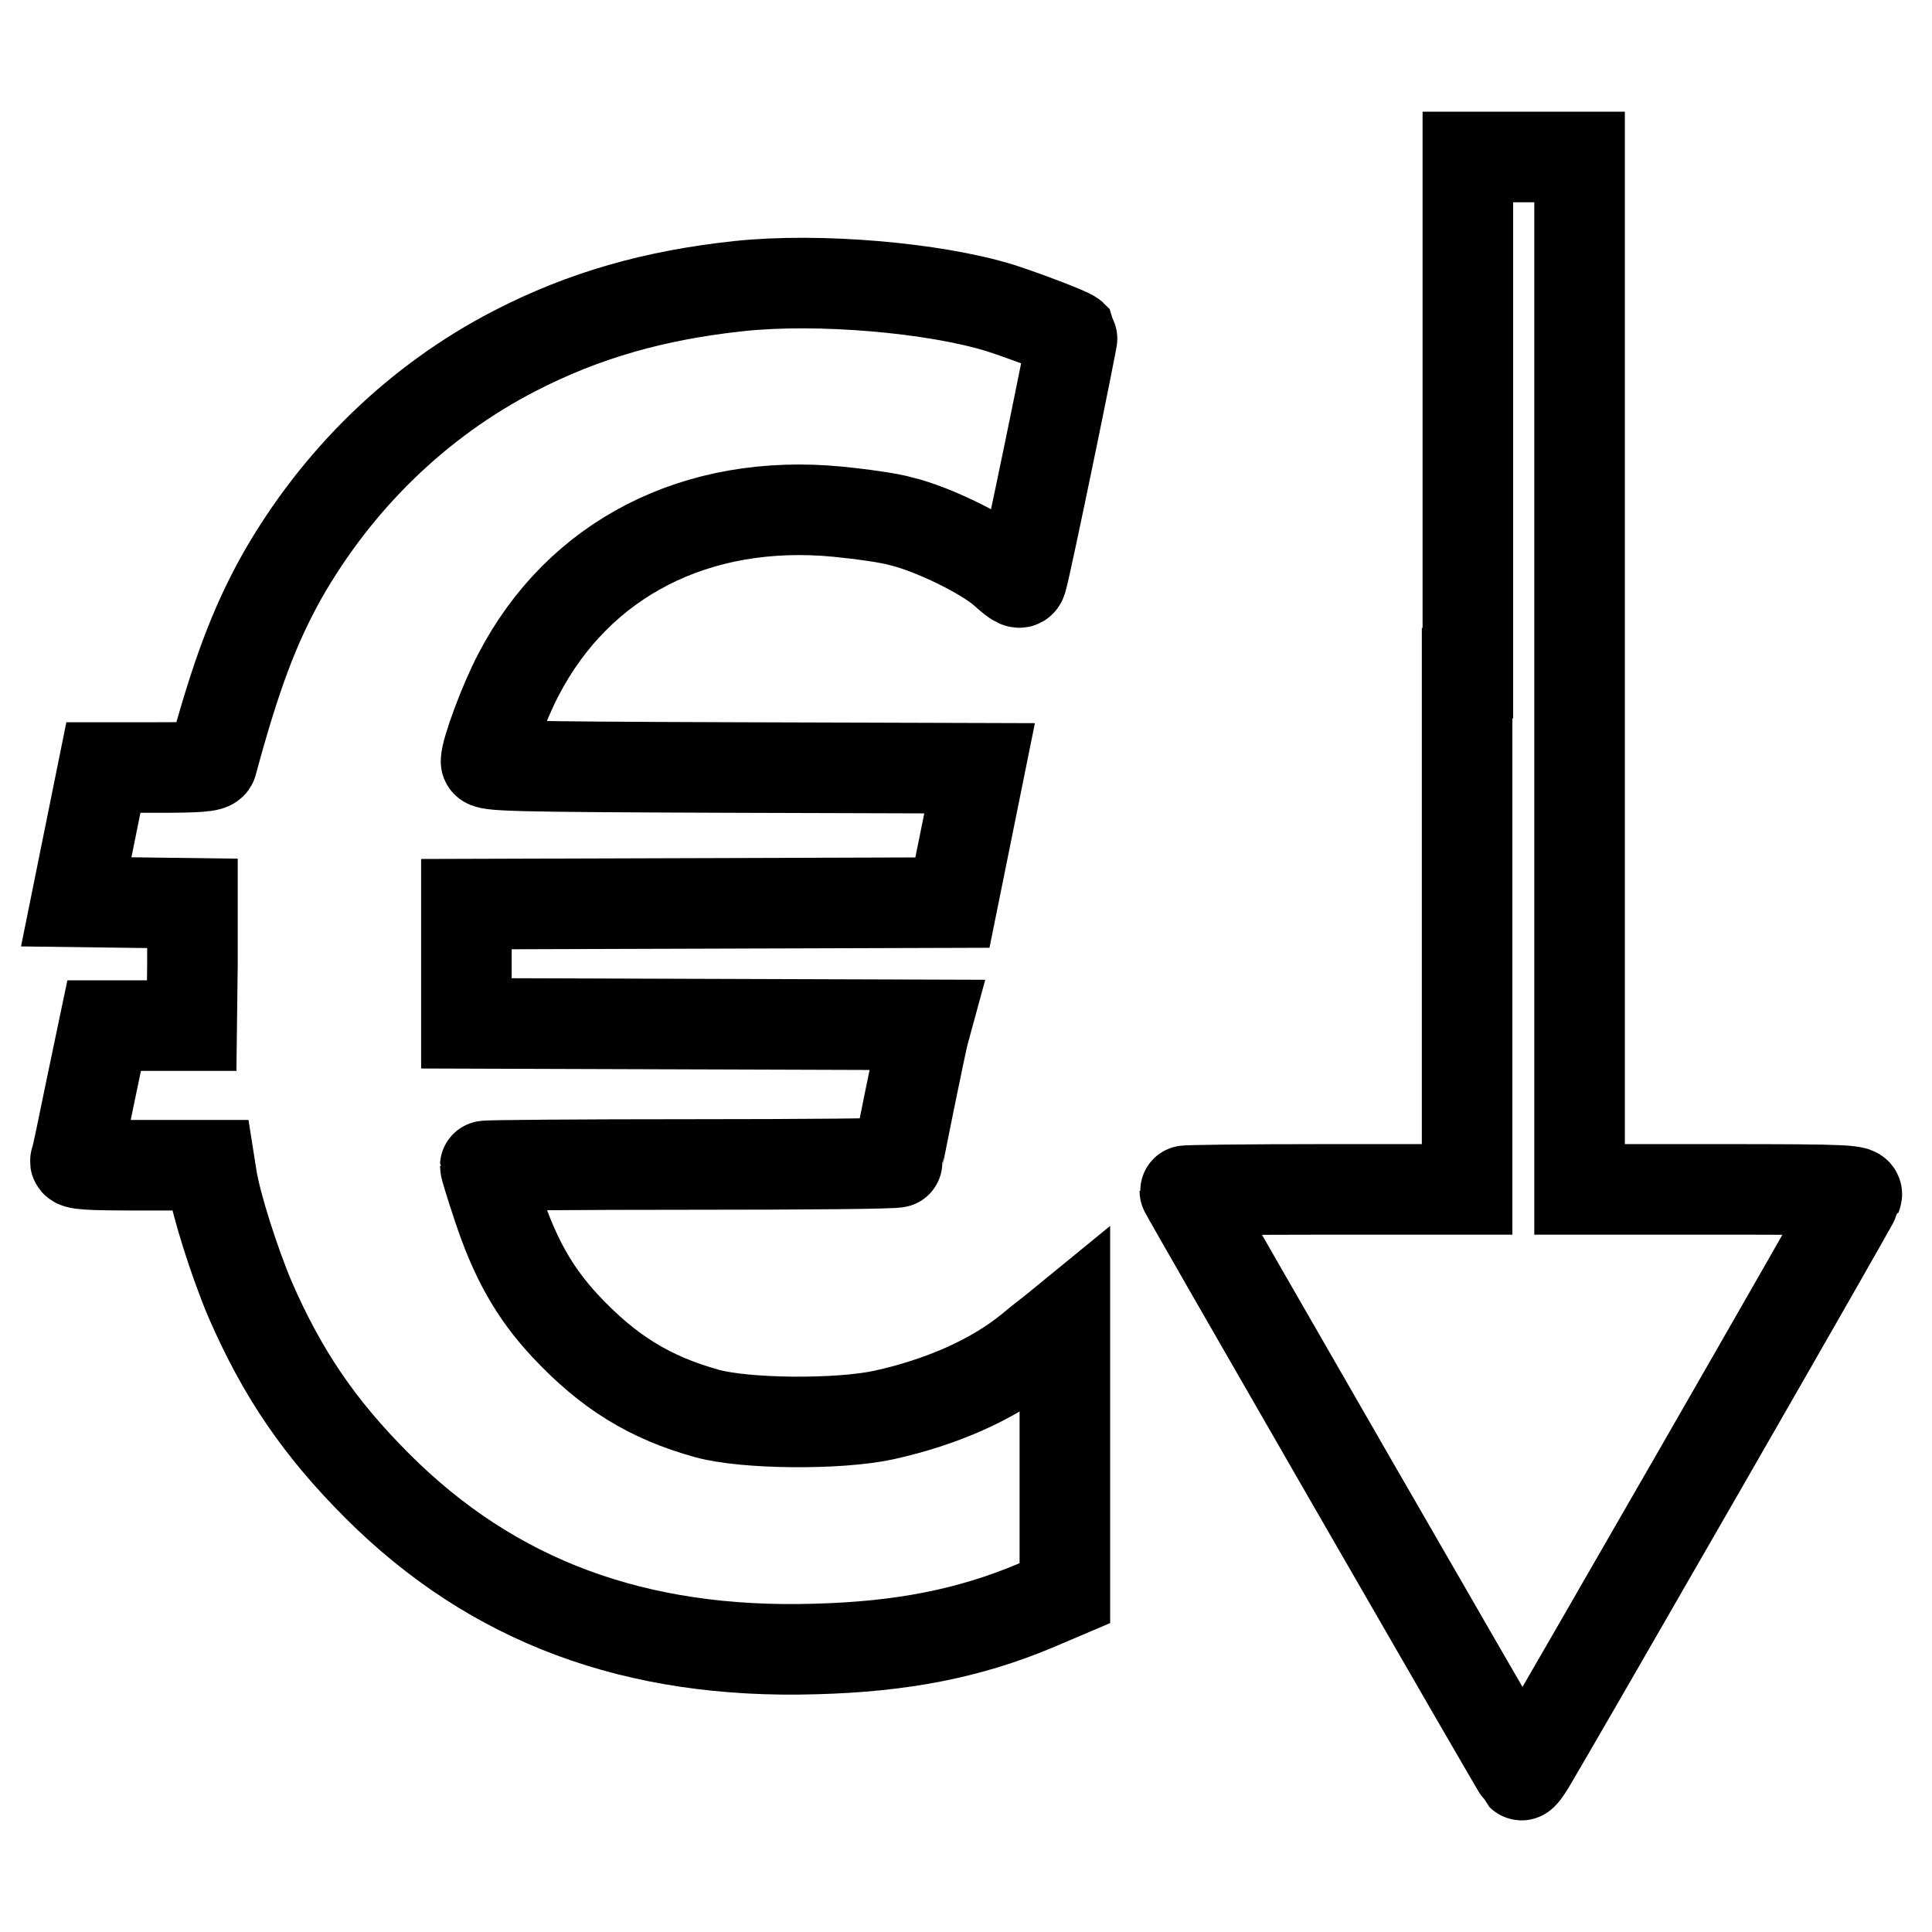
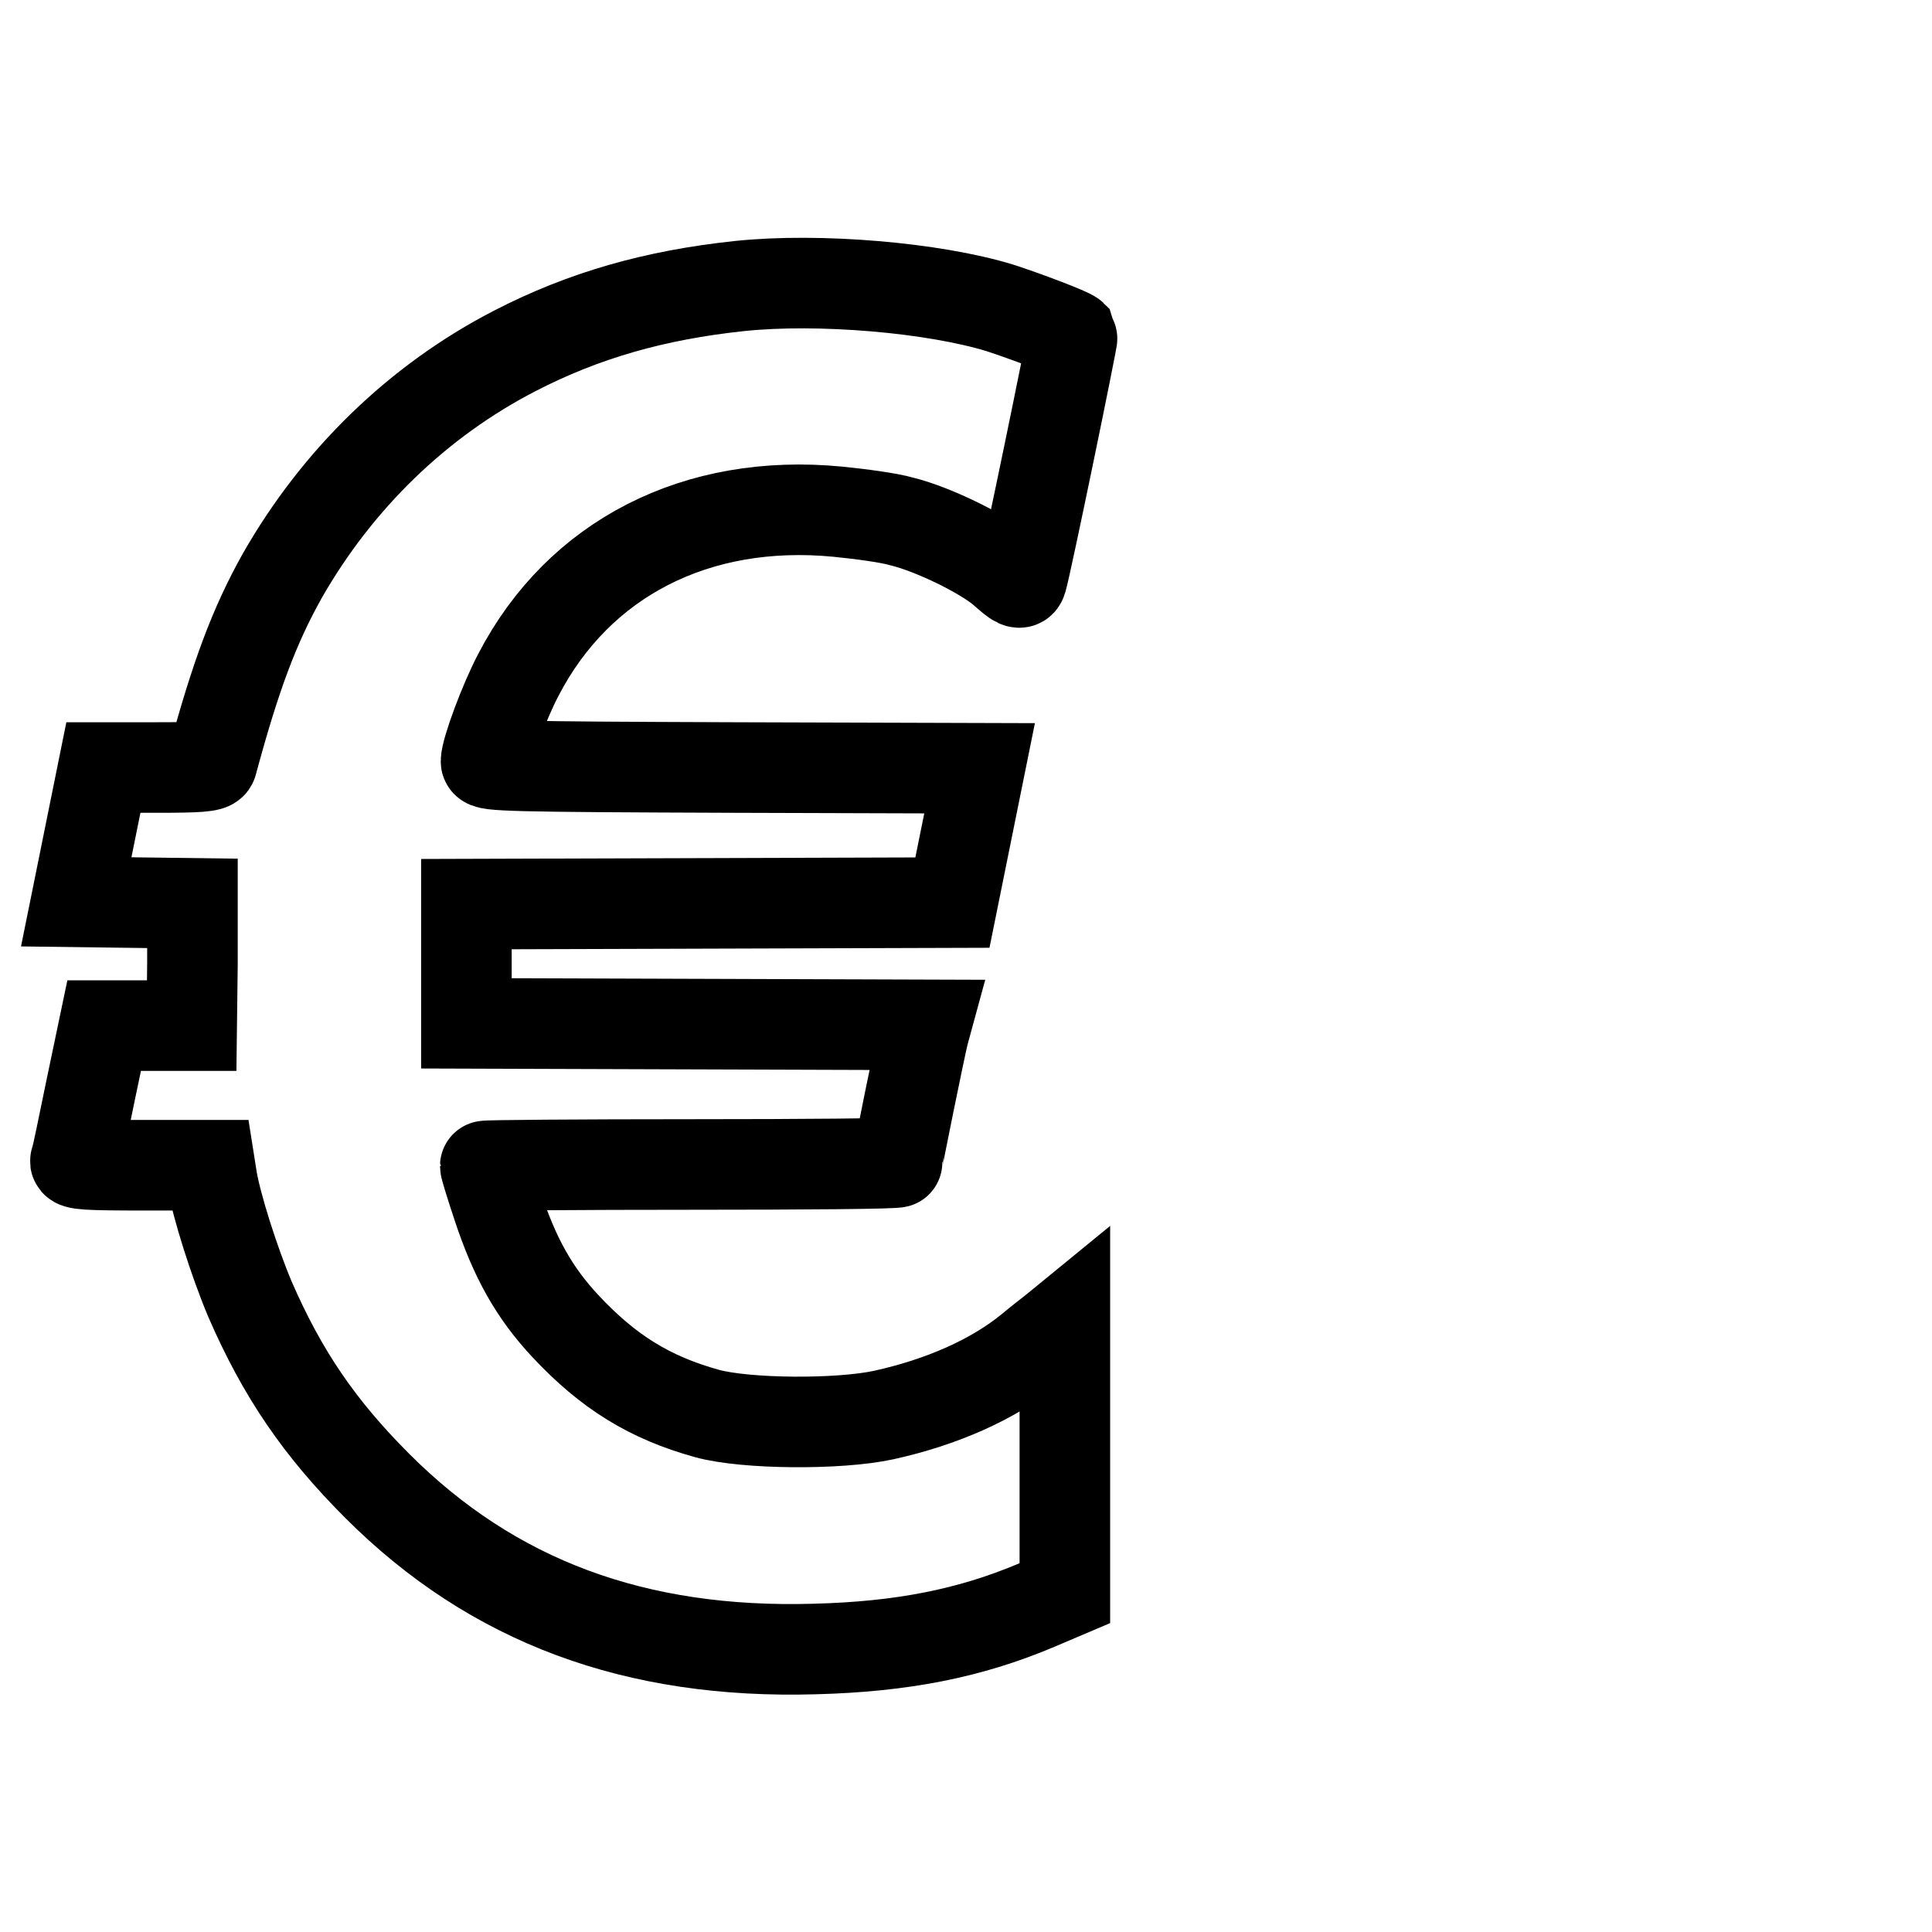
<svg xmlns="http://www.w3.org/2000/svg" version="1.1" x="0px" y="0px" viewBox="0 0 256 256" enable-background="new 0 0 256 256" xml:space="preserve">
  <g>
    <g>
      <g>
-         <path stroke-width="12" fill-opacity="0" stroke="#000000" d="M194.4,89.2v68.4h-18.7c-10.3,0-18.7,0.1-18.7,0.2c0,0.2,44.3,77.1,44.6,77.4c0.1,0.1,0.6-0.6,1.1-1.4c3-5,43.1-74.7,43.3-75.4c0.3-0.7-0.7-0.8-18.2-0.8h-18.5V89.2V20.8h-7.4h-7.4V89.2z" />
        <path stroke-width="12" fill-opacity="0" stroke="#000000" d="M98,37.9c-11.3,1.2-20.7,3.9-29.8,8.6c-12.8,6.6-23.5,17-30.8,29.8c-3.7,6.6-6.2,13.3-9.3,24.8c-0.1,0.5-2,0.6-7.3,0.6h-7.1l-1.8,8.9l-1.8,8.9l7.7,0.1l7.7,0.1l0,8.1l-0.1,8.1h-5.8h-5.8l-1.8,8.6c-1,4.8-1.8,8.9-2,9.3c-0.2,0.5,1.6,0.6,8.8,0.6h9l0.3,1.9c0.6,3.5,2.9,10.8,5,15.8c4.3,9.9,9.2,17.1,16.9,24.8c15.3,15.3,34.2,22.3,58,21.6c11.6-0.3,20.5-2.1,29.1-5.7l4-1.7v-18v-18l-1.1,0.9c-0.6,0.5-2.2,1.7-3.5,2.8c-4.9,4-11.7,7-19.4,8.7c-6,1.3-18.3,1.2-23.4-0.2c-7.6-2.1-13.1-5.5-18.8-11.6c-4.1-4.4-6.7-9-9-16c-0.9-2.7-1.6-5-1.6-5.2c0-0.1,12.3-0.2,27.3-0.2c15,0,27.3-0.1,27.3-0.3c0-0.3,3.1-15.6,3.5-17.1l0.3-1.1l-30.4-0.1l-30.5-0.1v-7.9v-7.9l32.2-0.1l32.2-0.1l1.8-8.9l1.8-8.9l-32.7-0.1c-29.4-0.1-32.7-0.2-32.7-0.8c0-1.4,2.4-7.9,4.3-11.5c8-15.4,23.6-23.4,42.3-21.6c3,0.3,6.8,0.8,8.5,1.3c4.1,1,10.9,4.3,13.5,6.6c1.8,1.6,2.2,1.8,2.4,1.1c0.6-2,6.8-32.1,6.7-32.3c-0.4-0.4-6.2-2.6-9.6-3.7C123.7,38.1,108.5,36.8,98,37.9z" />
      </g>
    </g>
  </g>
</svg>